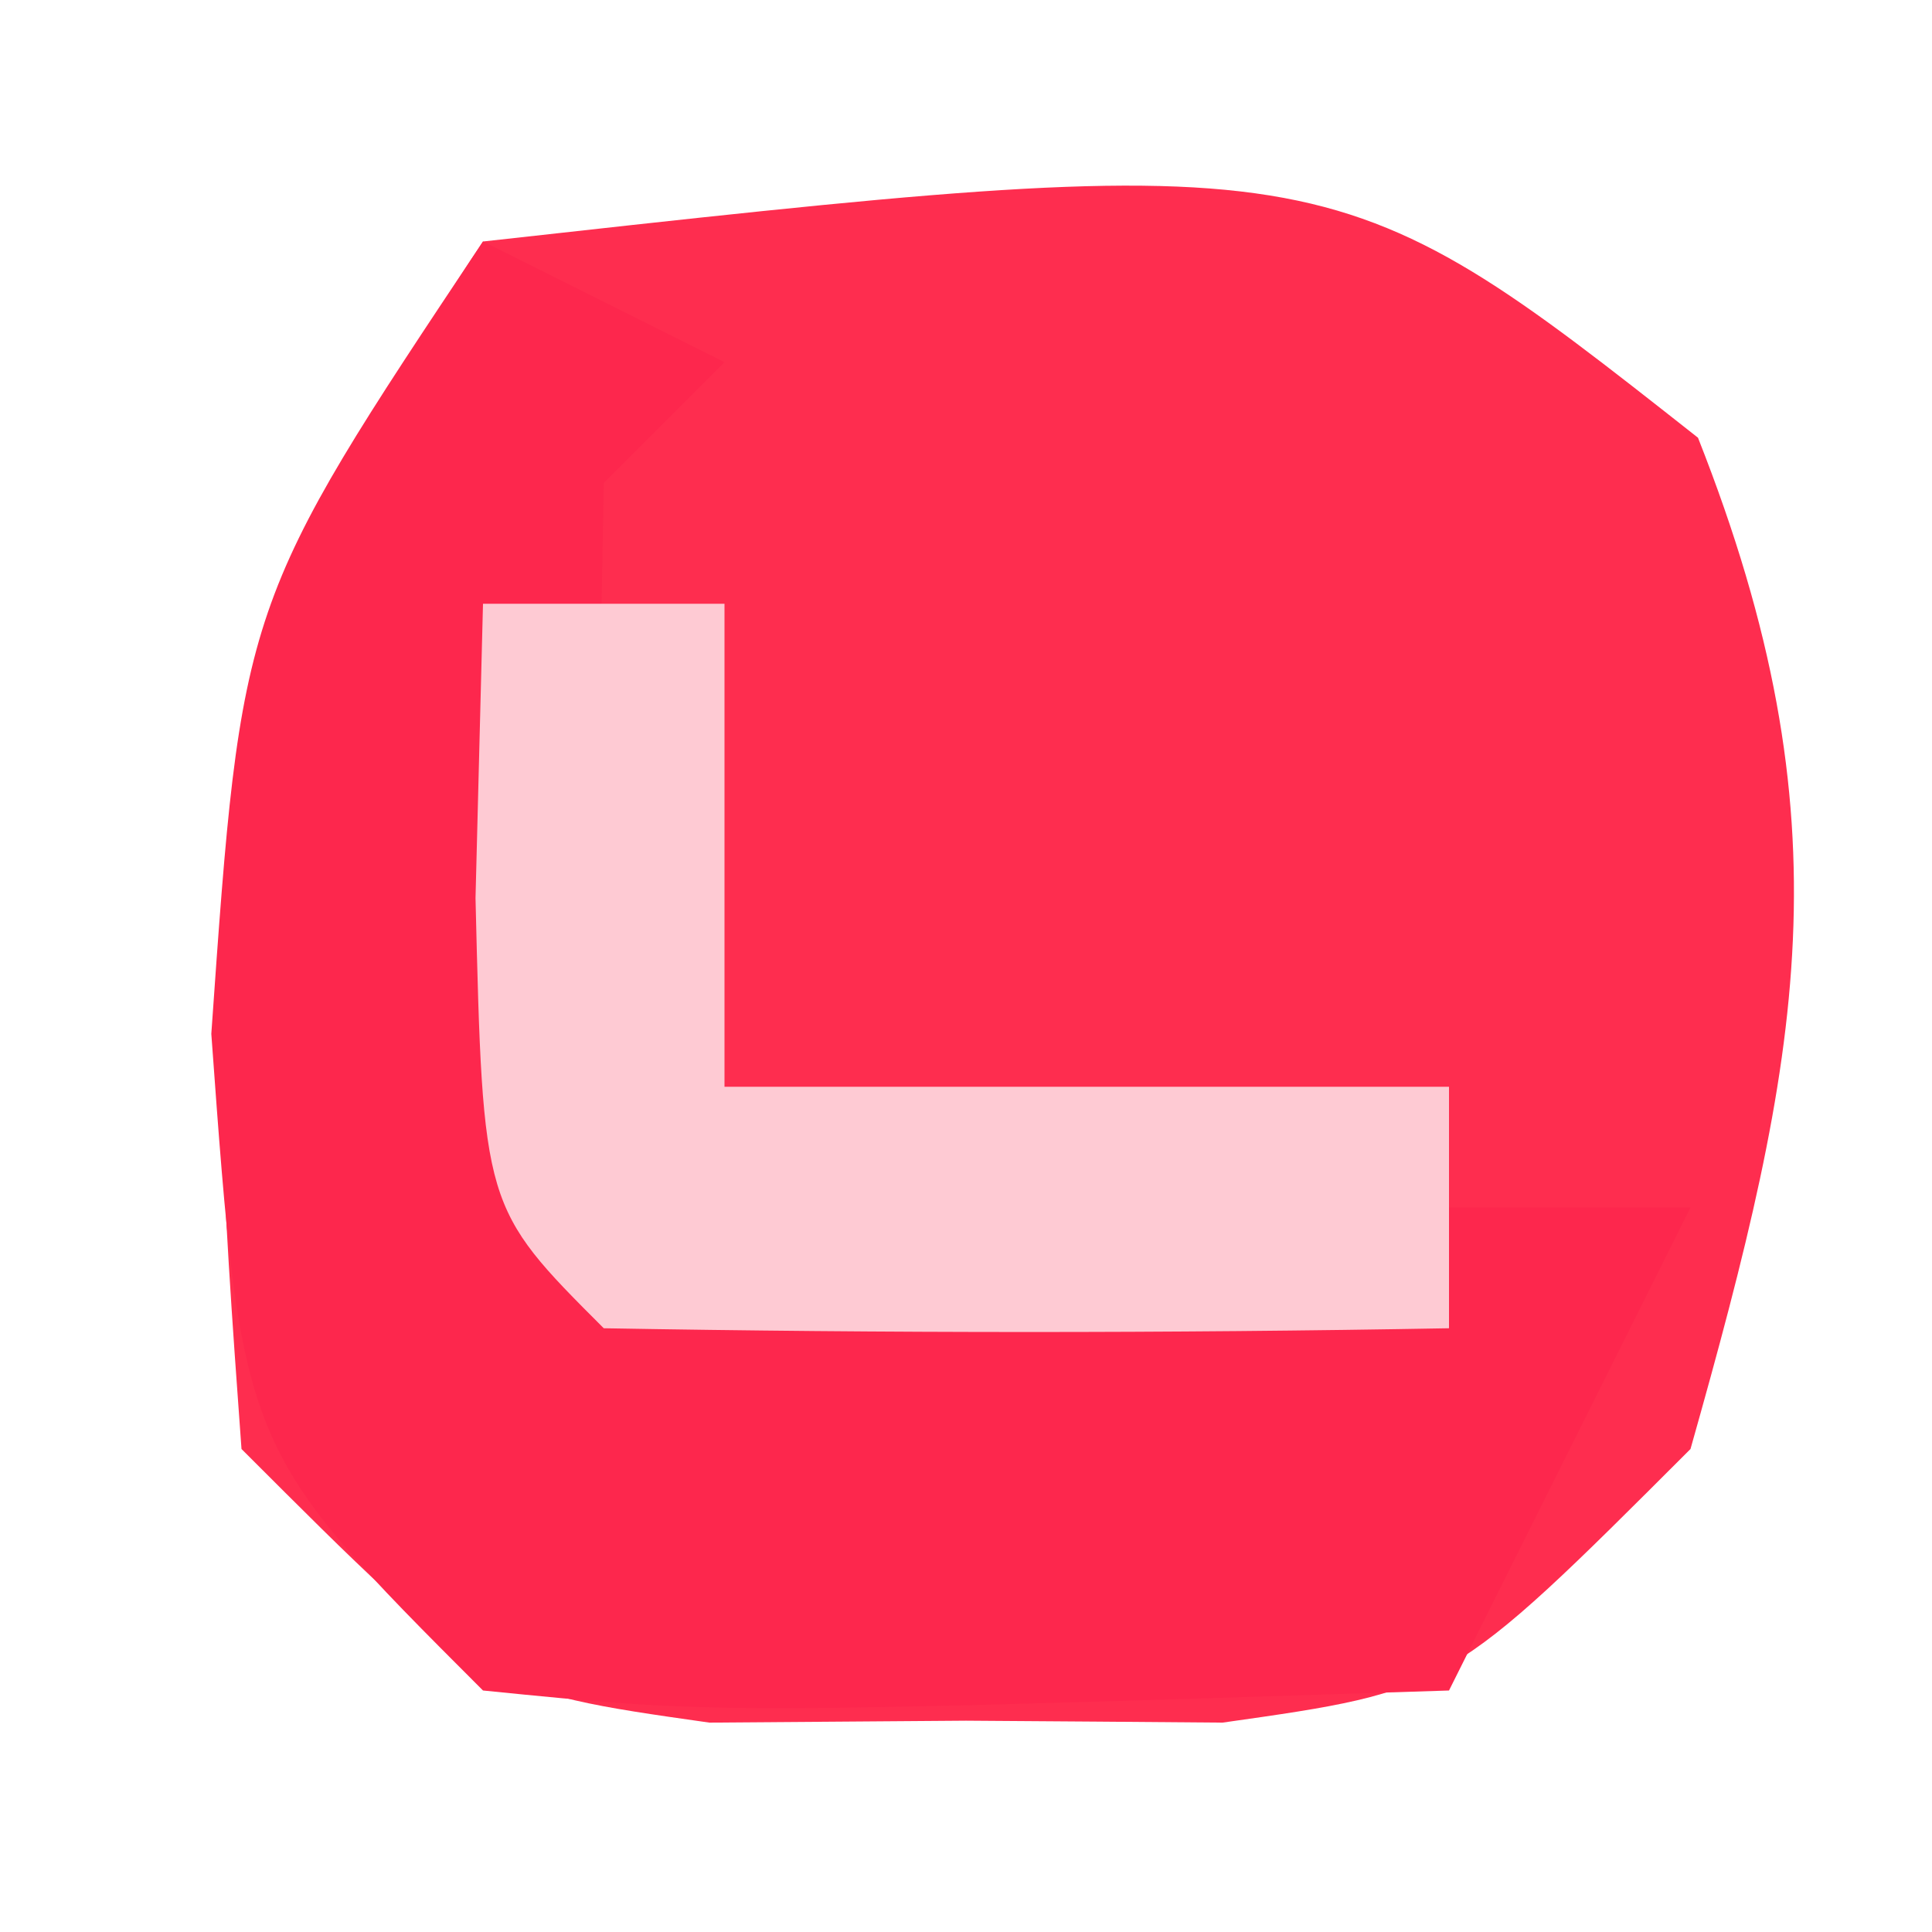
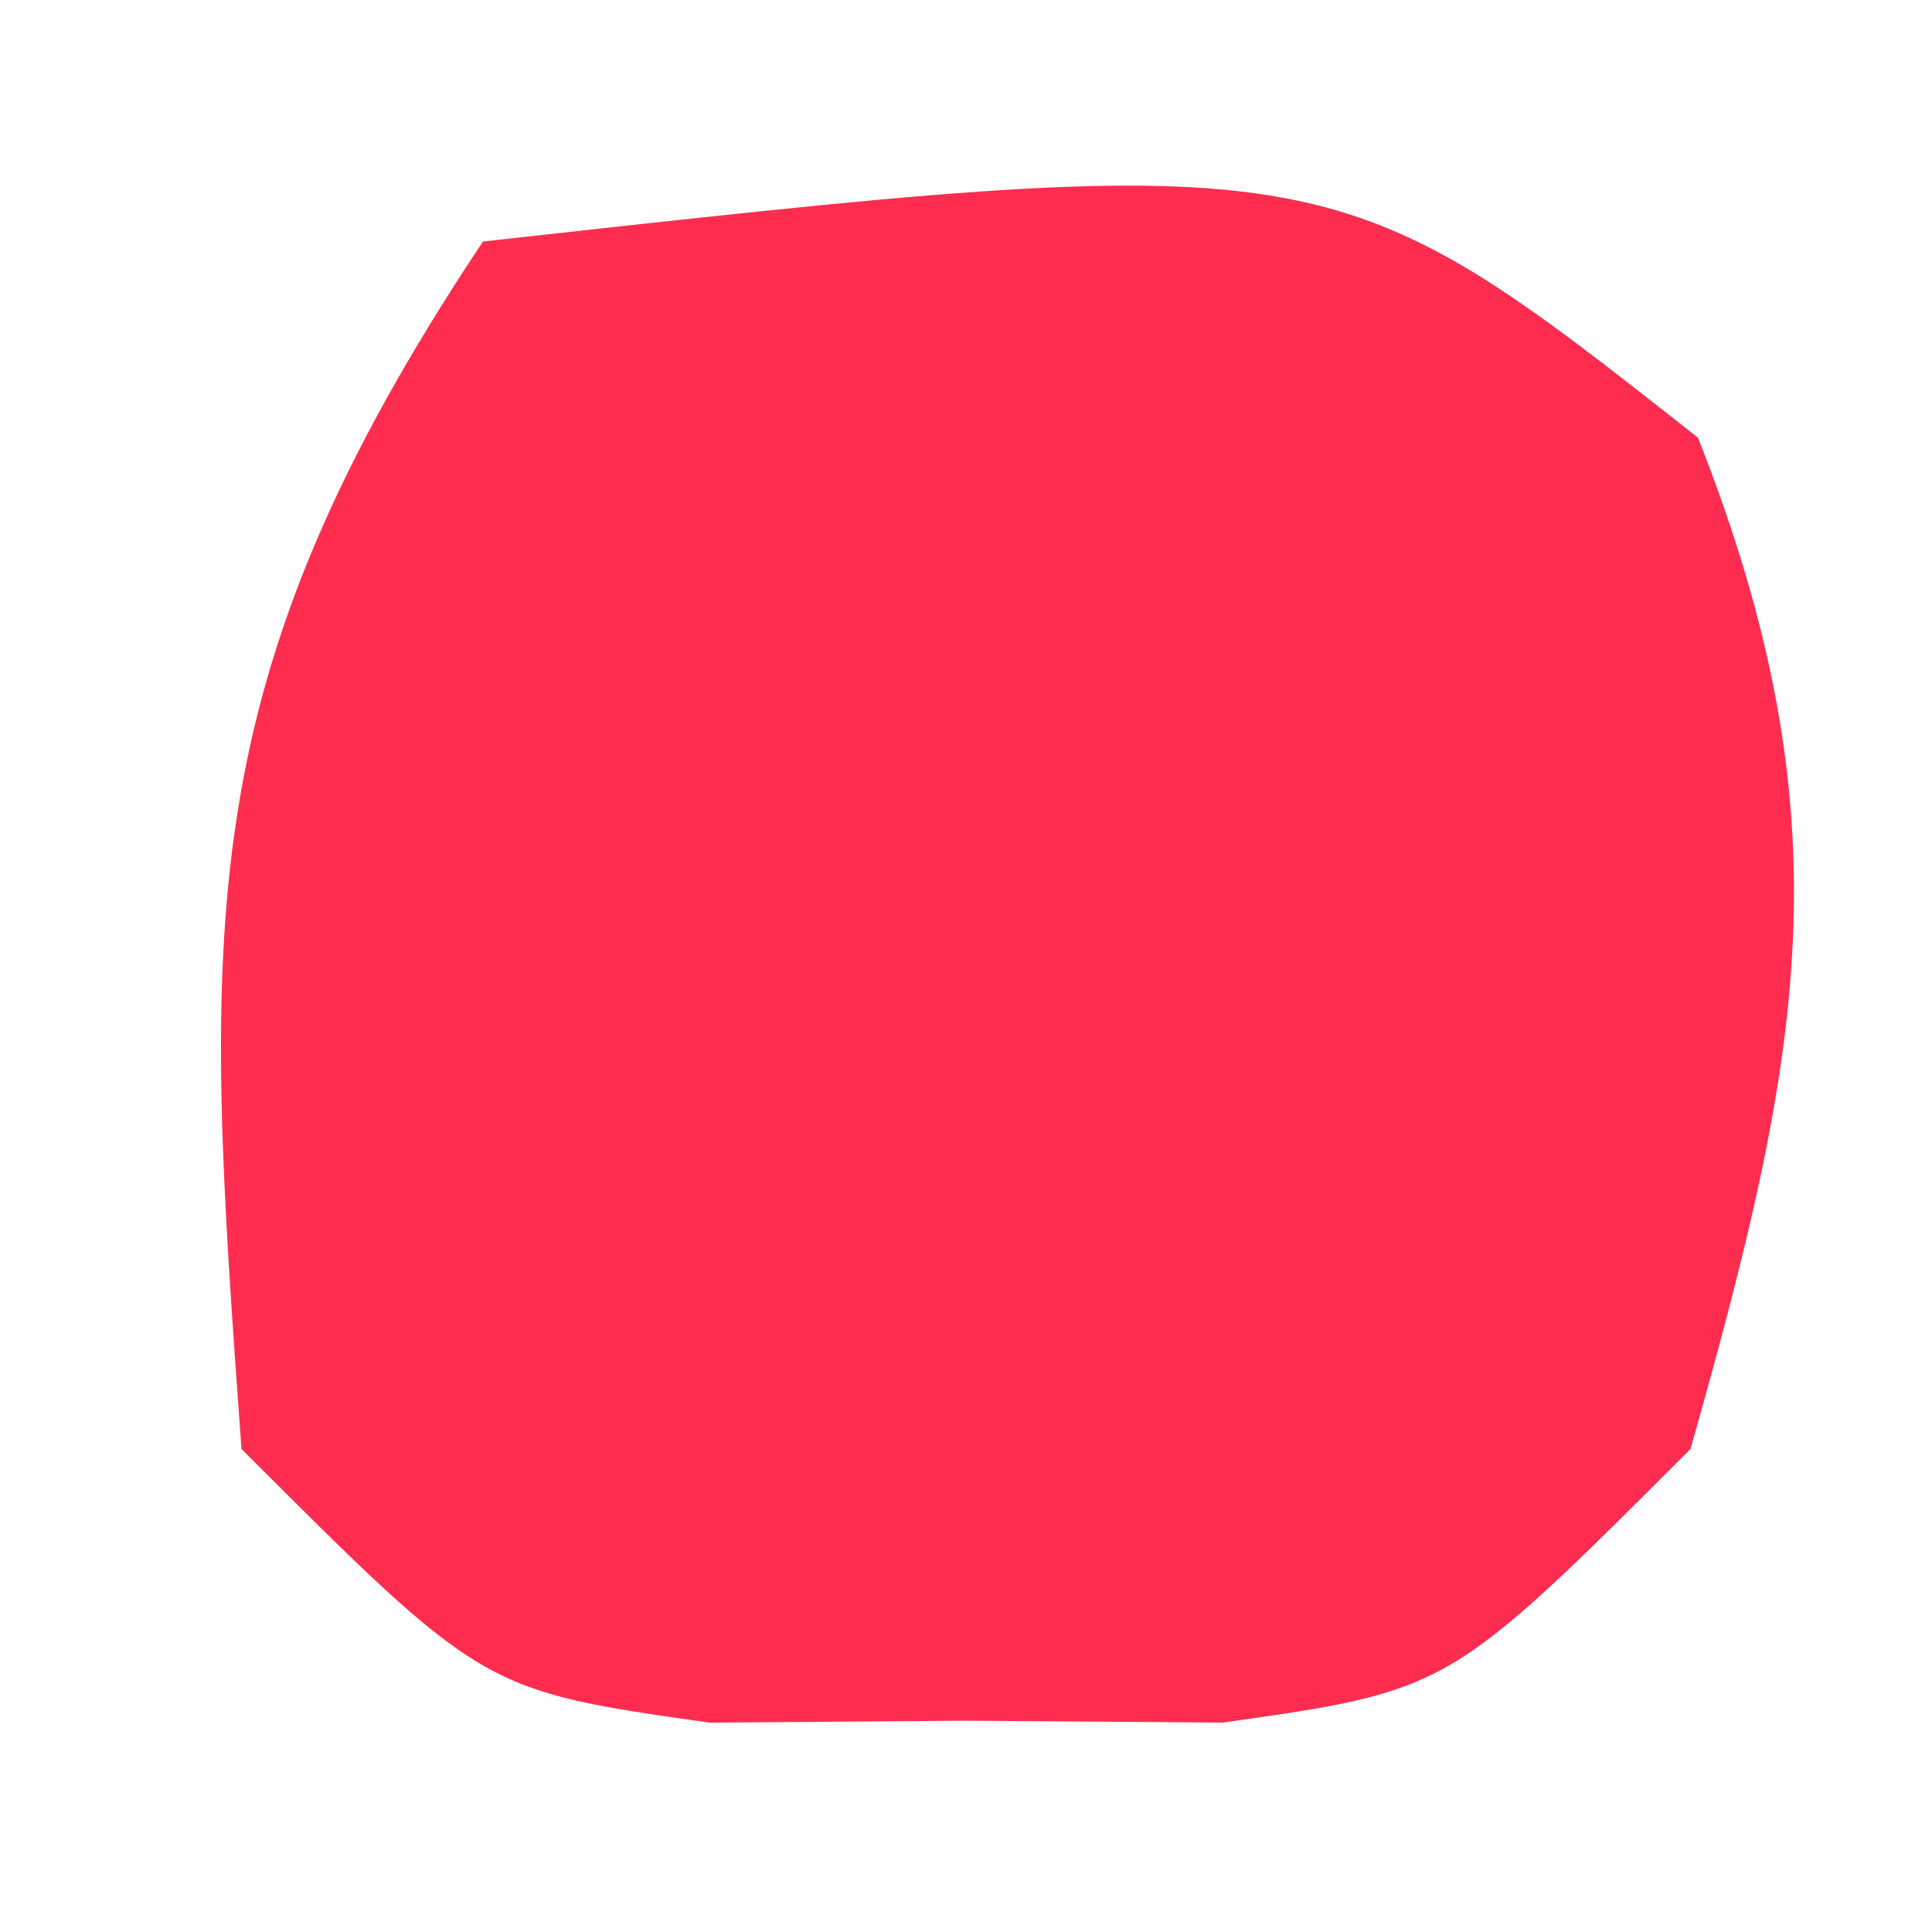
<svg xmlns="http://www.w3.org/2000/svg" version="1.1" width="16" height="16">
  <path d="M0 0 C7.011 -0.779 7.011 -0.779 10.062 1.625 C11.319 4.807 10.921 6.742 10 10 C8 12 8 12 6.125 12.266 C5.424 12.26 4.723 12.255 4 12.25 C3.299 12.255 2.598 12.26 1.875 12.266 C0 12 0 12 -2 10 C-2.315 5.664 -2.449 3.673 0 0 Z " fill="#FE2D4F" transform="translate(4,2)" />
-   <path d="M0 0 C0.66 0.33 1.32 0.66 2 1 C1.67 1.33 1.34 1.66 1 2 C0.959 4 0.957 6 1 8 C3.97 8 6.94 8 10 8 C9.34 9.32 8.68 10.64 8 12 C1.945 12.195 1.945 12.195 0 12 C-2 10 -2 10 -2.25 6.562 C-2 3 -2 3 0 0 Z " fill="#FD274D" transform="translate(4,2)" />
-   <path d="M0 0 C0.66 0 1.32 0 2 0 C2 1.32 2 2.64 2 4 C3.98 4 5.96 4 8 4 C8 4.66 8 5.32 8 6 C5.667 6.042 3.333 6.041 1 6 C0 5 0 5 -0.062 2.438 C-0.042 1.633 -0.021 0.829 0 0 Z " fill="#FECAD3" transform="translate(4,5)" />
</svg>